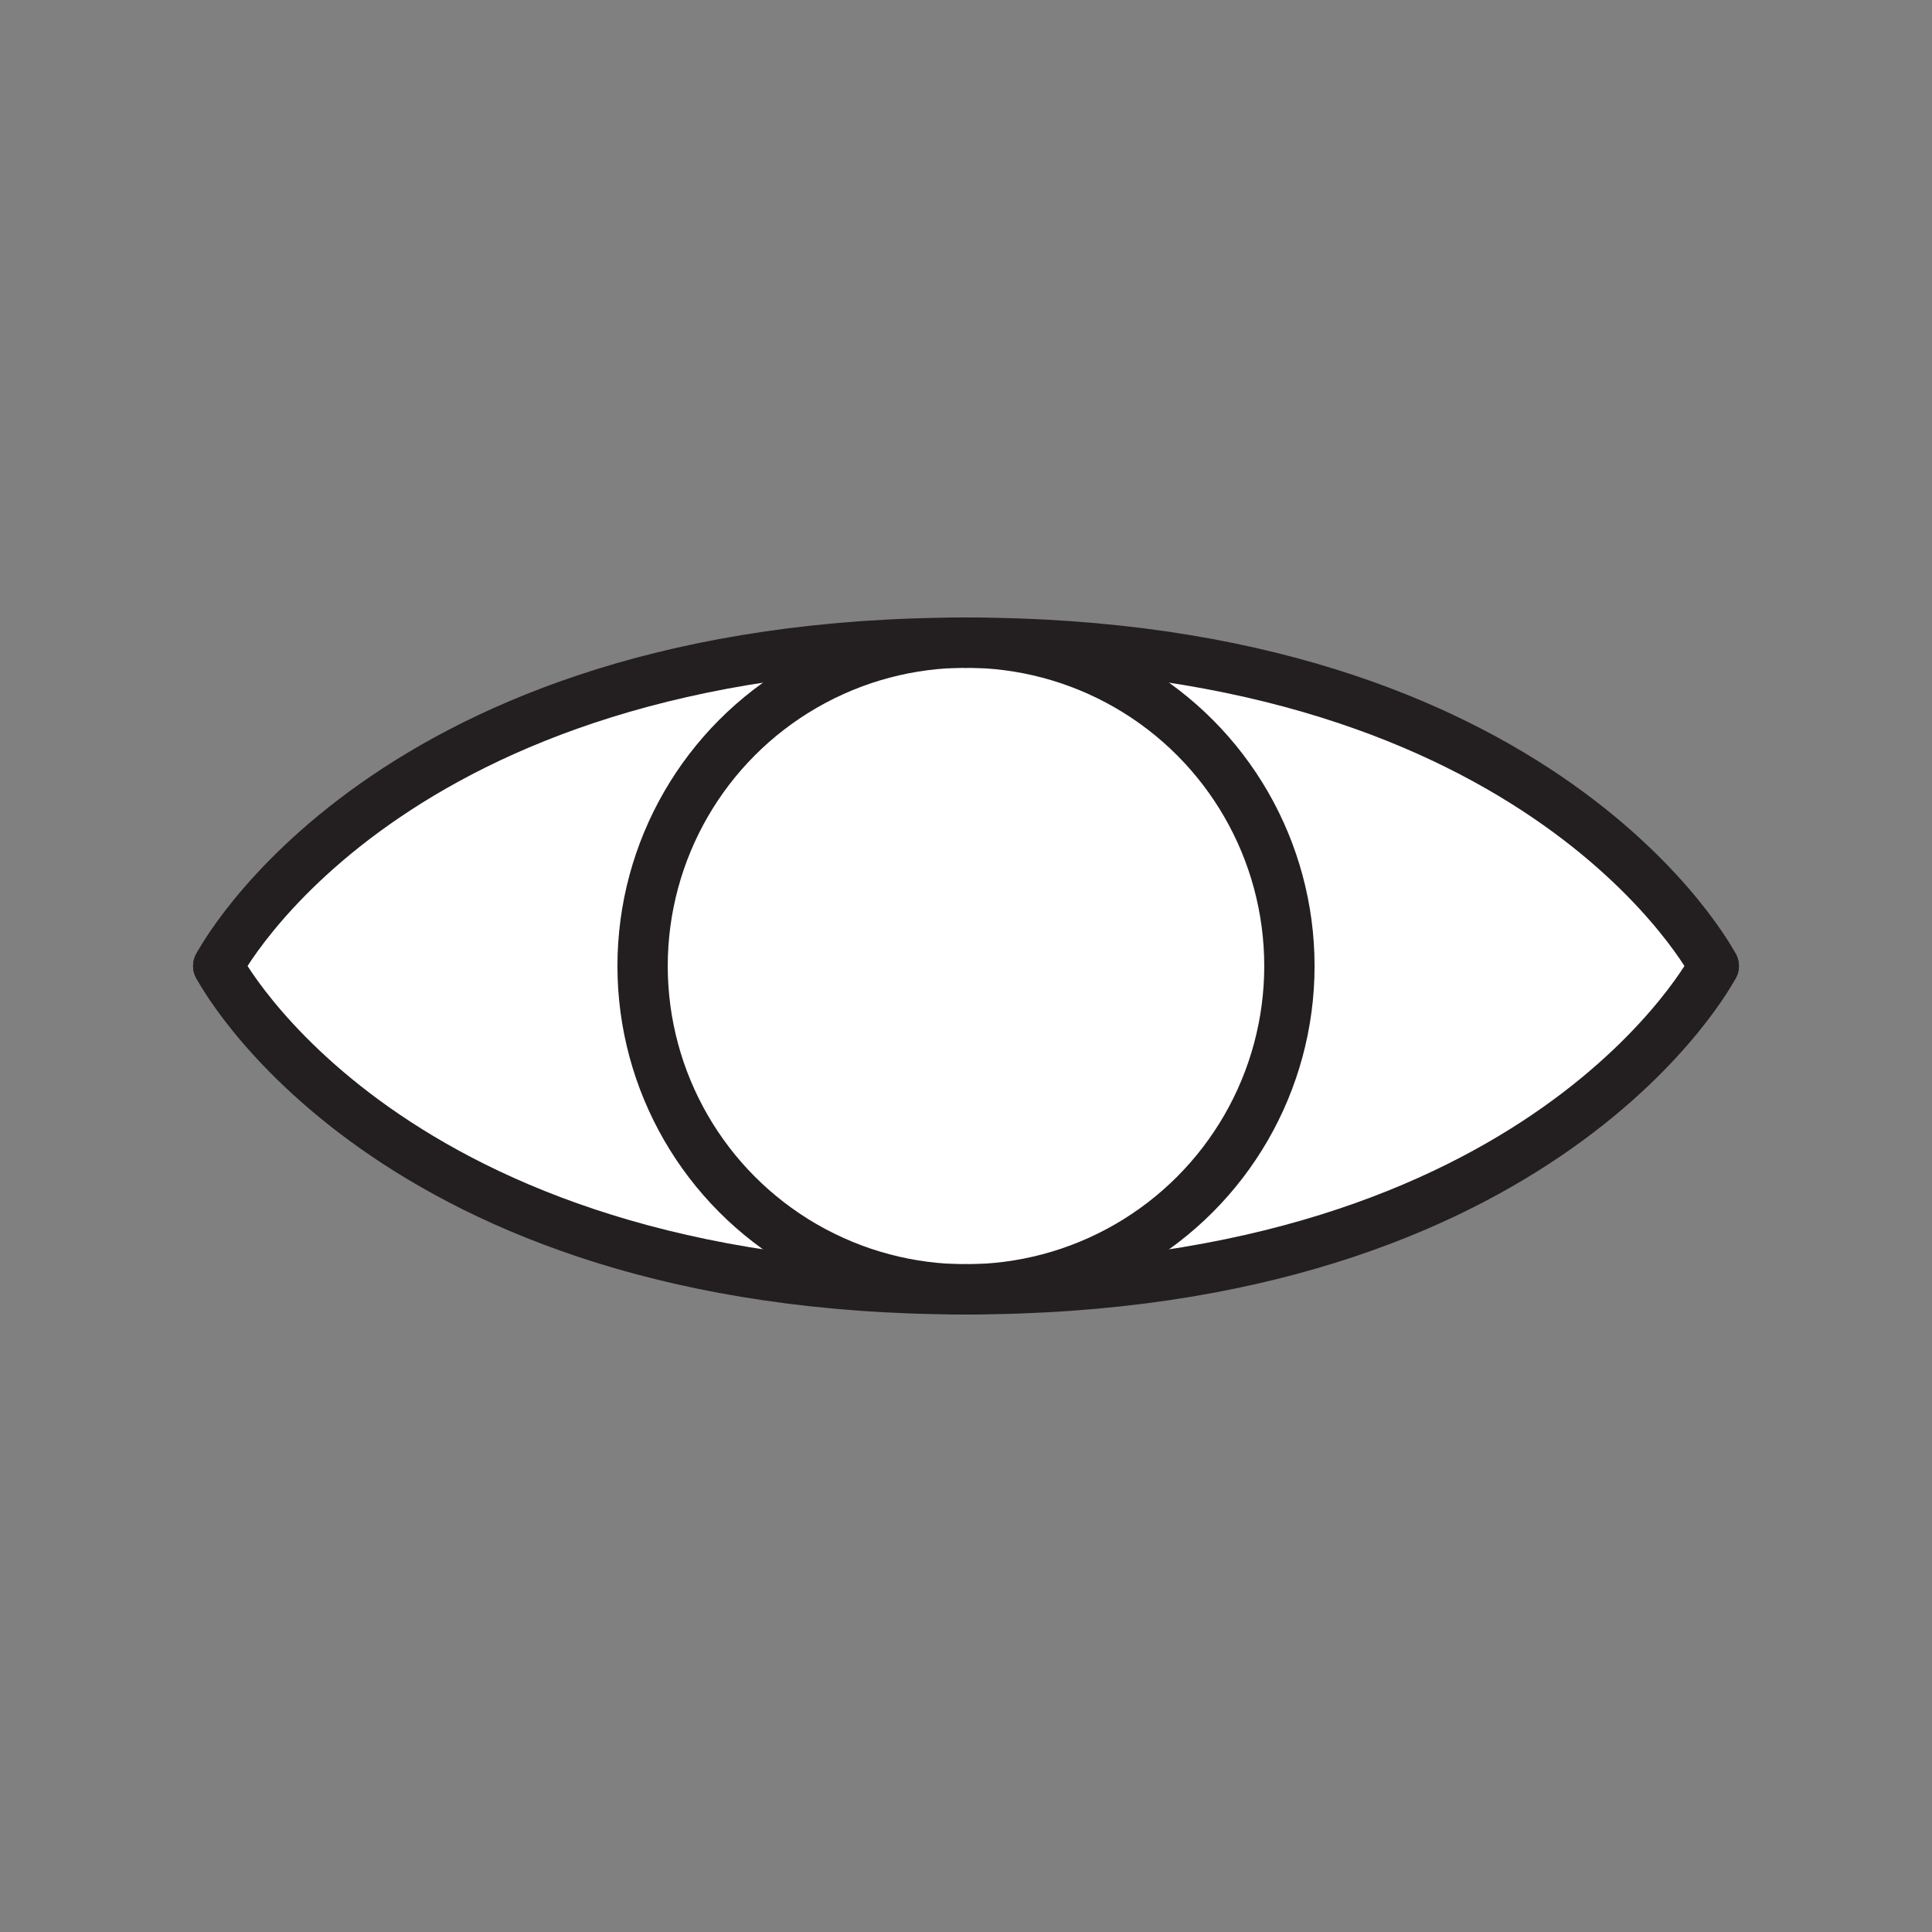
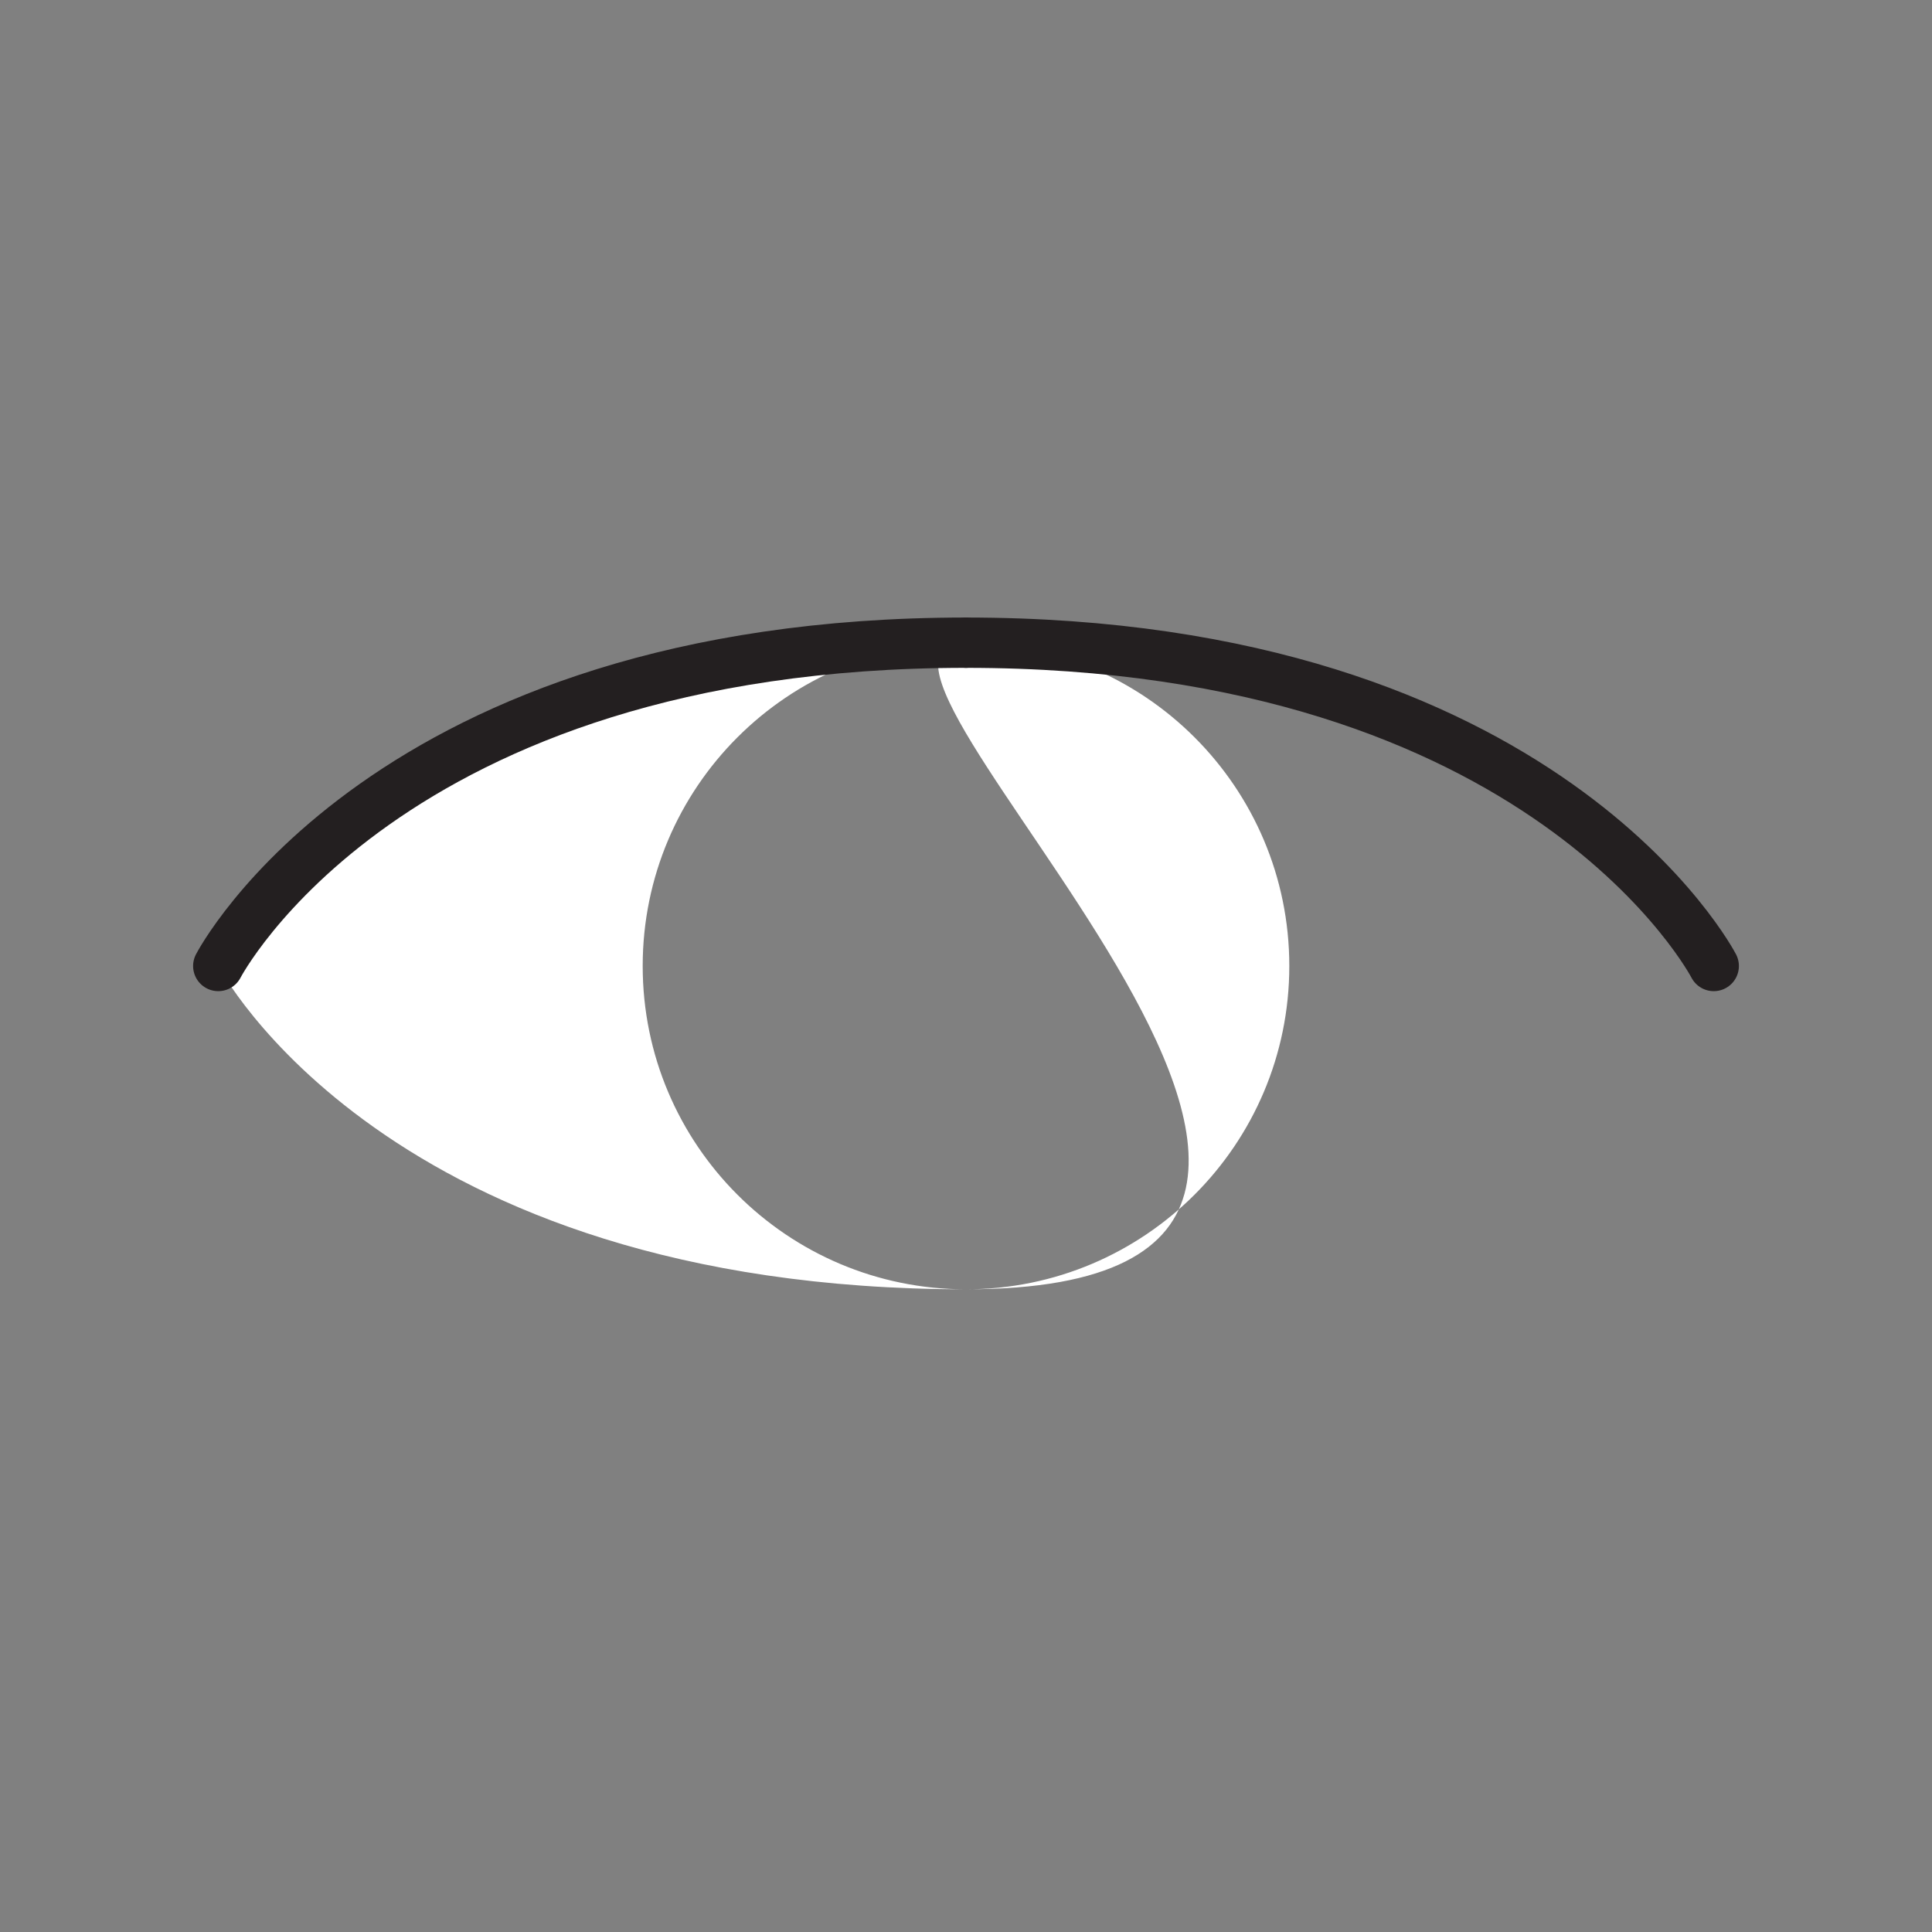
<svg xmlns="http://www.w3.org/2000/svg" viewBox="0 0 1920 1920">
  <rect x="0" y="0" width="1920" height="1920" fill="#808080" stroke="none" />
  <style>
        .st0{fill:#fff}.st1{fill:none;stroke:#231f20;stroke-width:50;stroke-linecap:round;stroke-linejoin:round;stroke-miterlimit:10}
    </style>
-   <path class="st0" d="M960 1281.3c177.5 0 321.3-143.9 321.3-321.3S1137.5 638.7 960 638.7c577 0 743.1 321.3 743.1 321.3S1537 1281.3 960 1281.3zM638.7 960c0-177.5 143.9-321.3 321.3-321.3-577 0-743 321.3-743 321.3s166.1 321.3 743 321.3c-177.5 0-321.3-143.8-321.3-321.3z" id="Layer_9" />
-   <circle class="st0" cx="960" cy="960" r="321.4" id="Layer_10" />
+   <path class="st0" d="M960 1281.3c177.5 0 321.3-143.9 321.3-321.3S1137.5 638.7 960 638.7S1537 1281.3 960 1281.3zM638.7 960c0-177.5 143.9-321.3 321.3-321.3-577 0-743 321.3-743 321.3s166.1 321.3 743 321.3c-177.5 0-321.3-143.8-321.3-321.3z" id="Layer_9" />
  <g id="STROKES">
    <g id="XMLID_2_">
-       <circle class="st1" cx="960" cy="960" r="321.4" />
      <path class="st1" d="M216.9 960s166.1-321.3 743-321.3" />
      <path class="st1" d="M1703.1 960S1537 638.7 960 638.7" />
-       <path class="st1" d="M1703.1 960S1537 1281.3 960 1281.3" />
-       <path class="st1" d="M216.9 960s166.1 321.3 743 321.3" />
    </g>
  </g>
</svg>